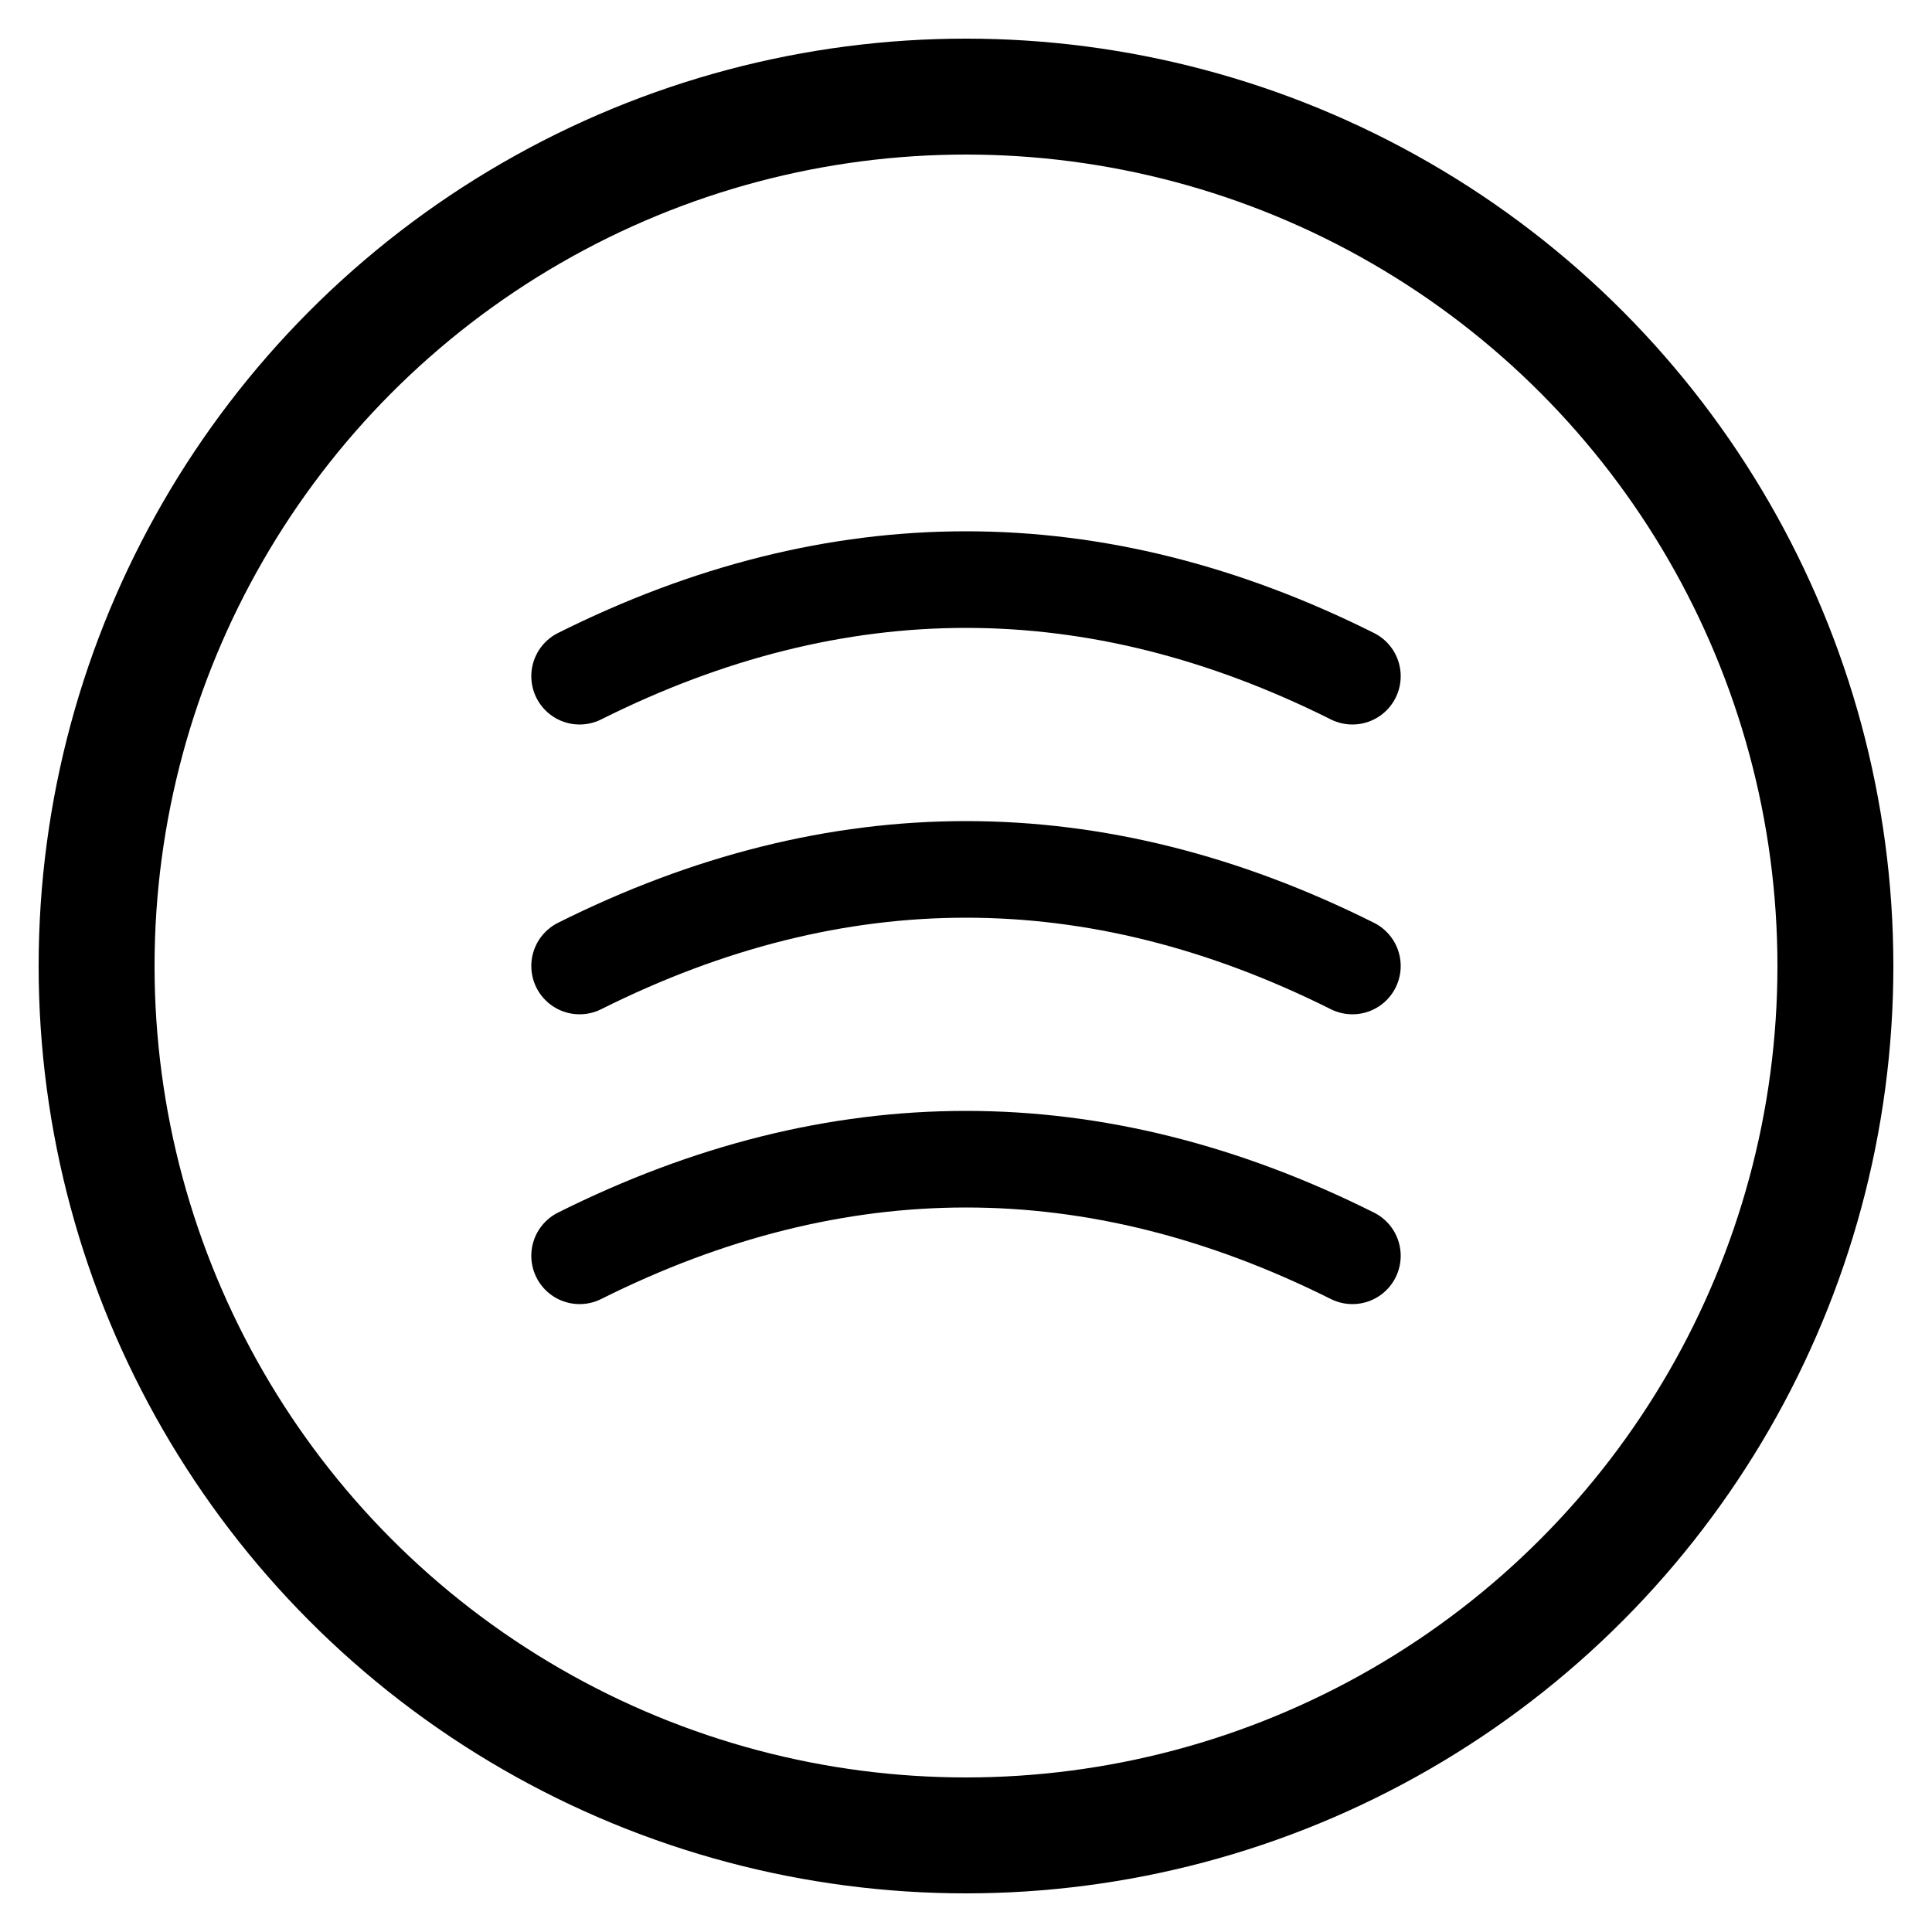
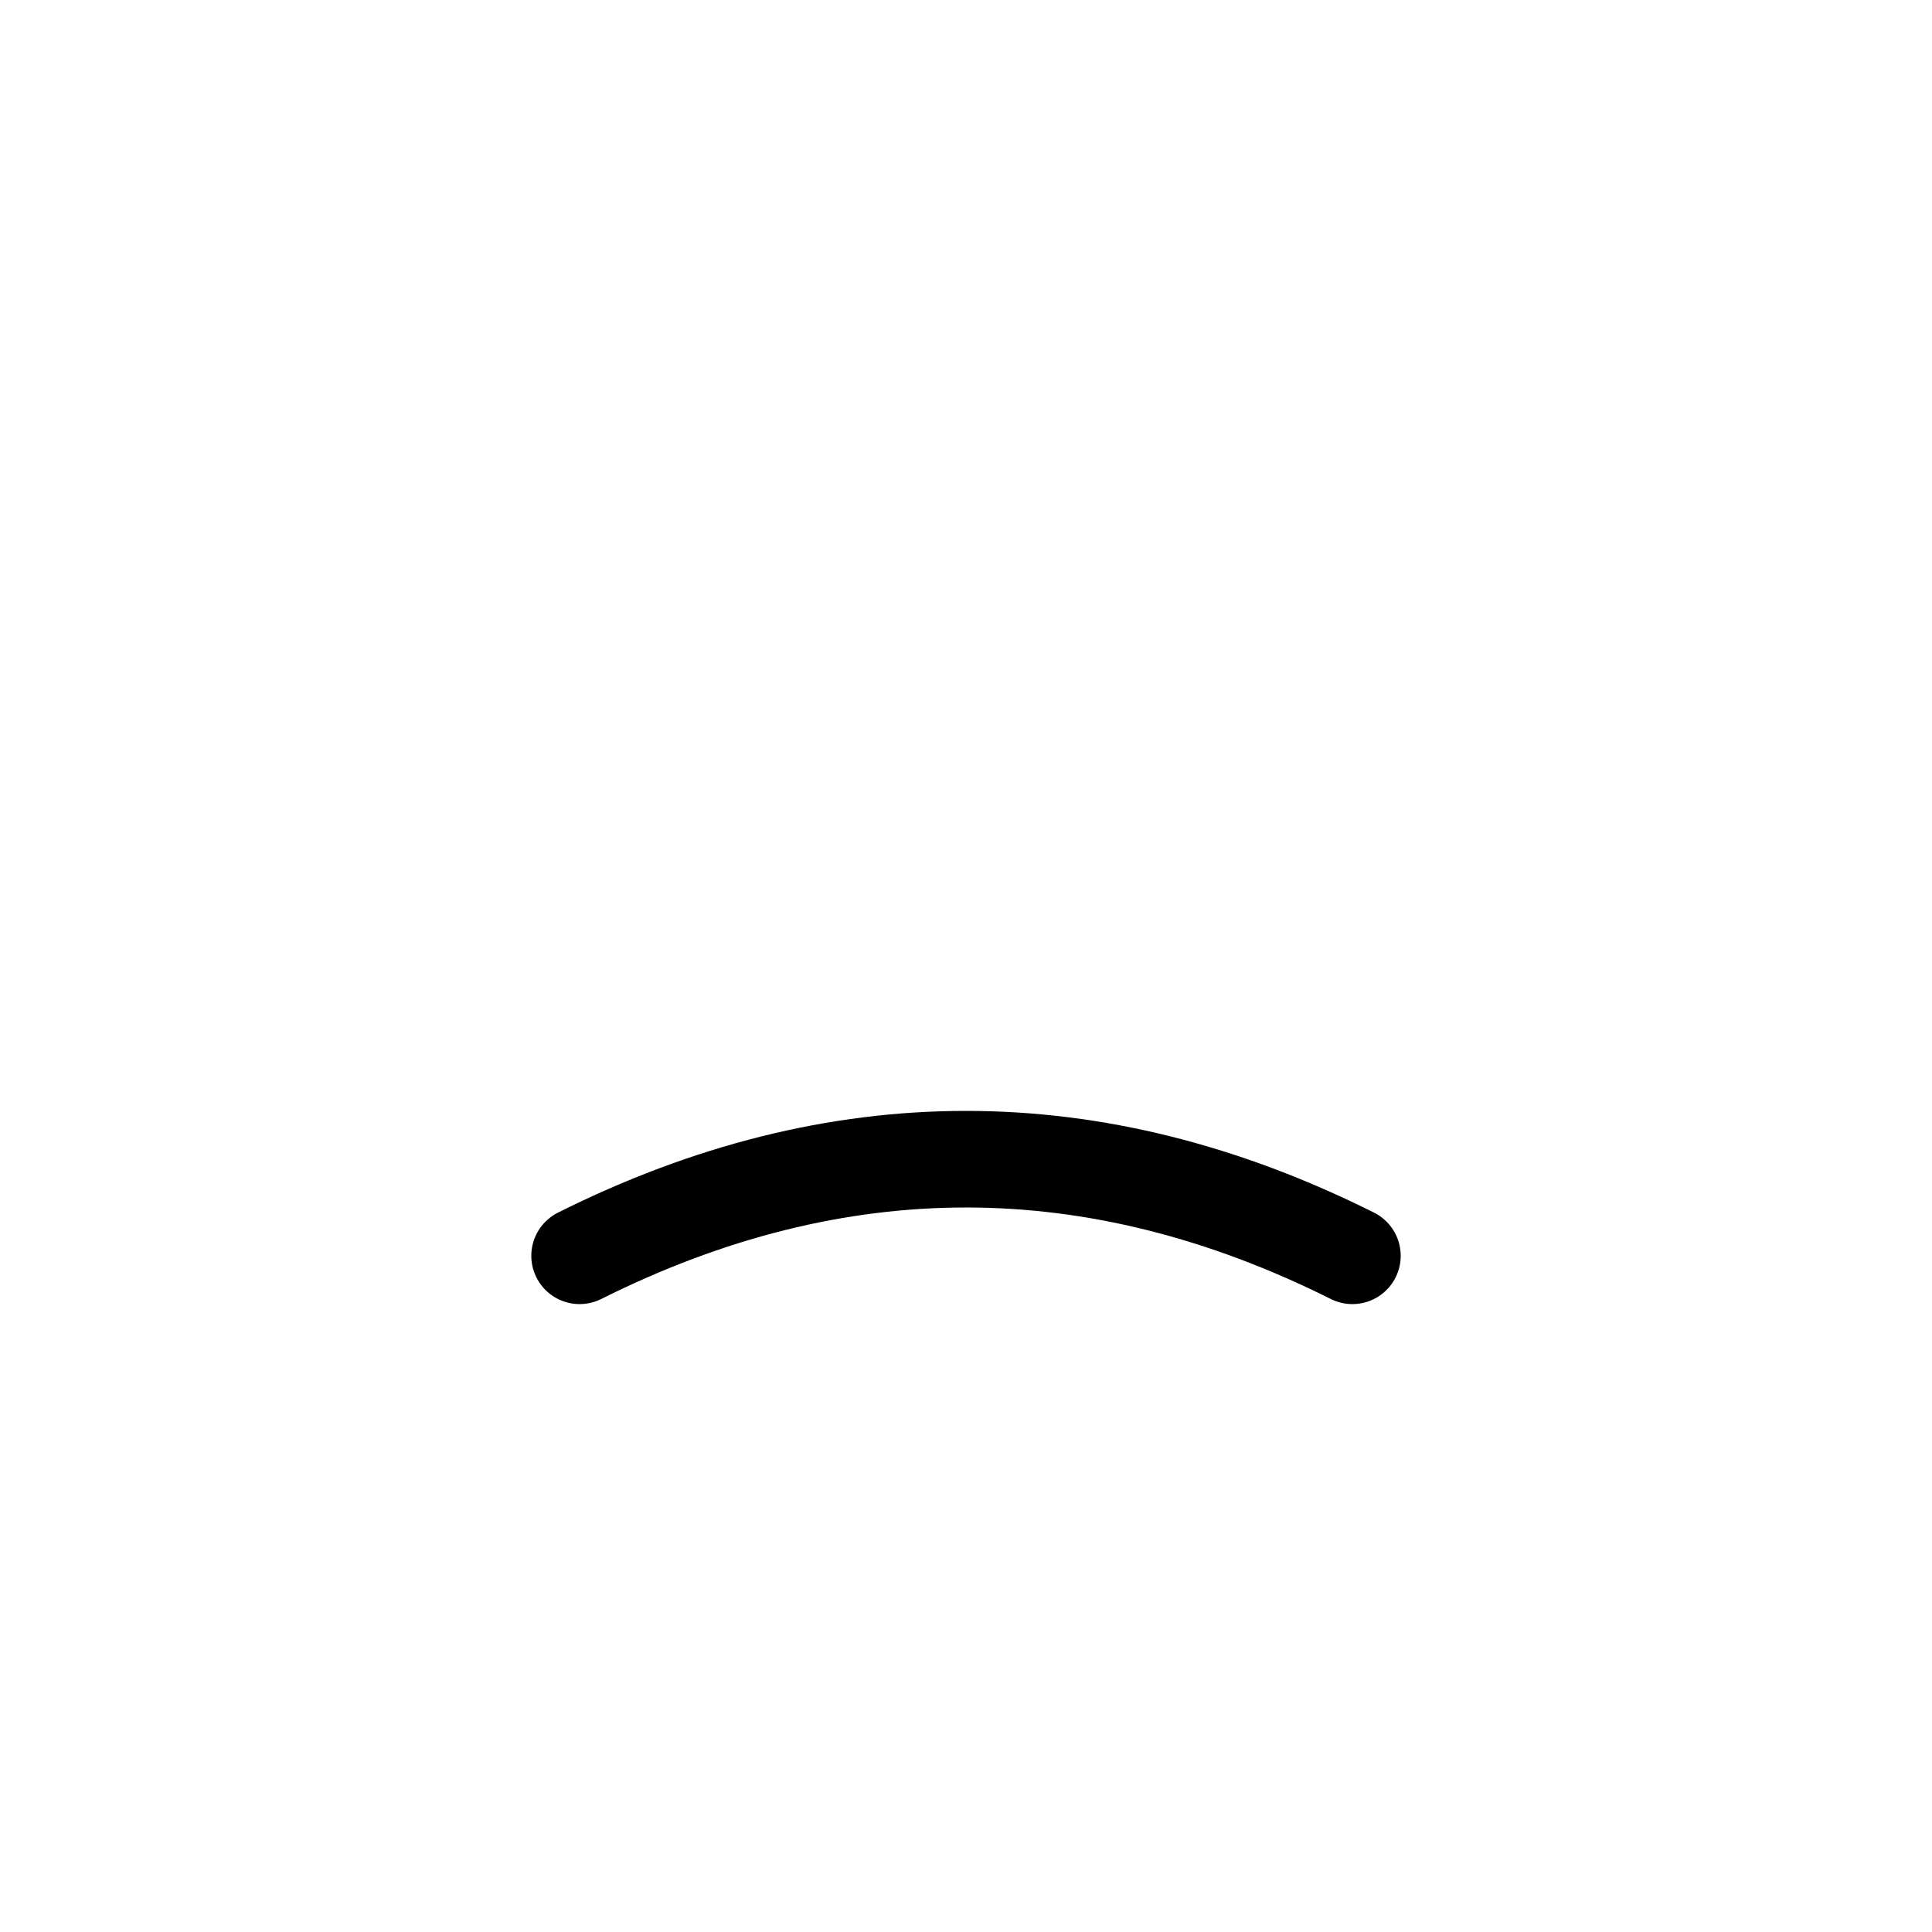
<svg xmlns="http://www.w3.org/2000/svg" viewBox="0 0 100 100">
-   <circle cx="50" cy="50" r="45" fill="none" stroke="#000000" stroke-width="6" stroke-linecap="round" />
-   <path d="M30 35 Q50 25, 70 35" fill="none" stroke="#000000" stroke-width="5" stroke-linecap="round" />
-   <path d="M30 50 Q50 40, 70 50" fill="none" stroke="#000000" stroke-width="5" stroke-linecap="round" />
  <path d="M30 65 Q50 55, 70 65" fill="none" stroke="#000000" stroke-width="5" stroke-linecap="round" />
</svg>